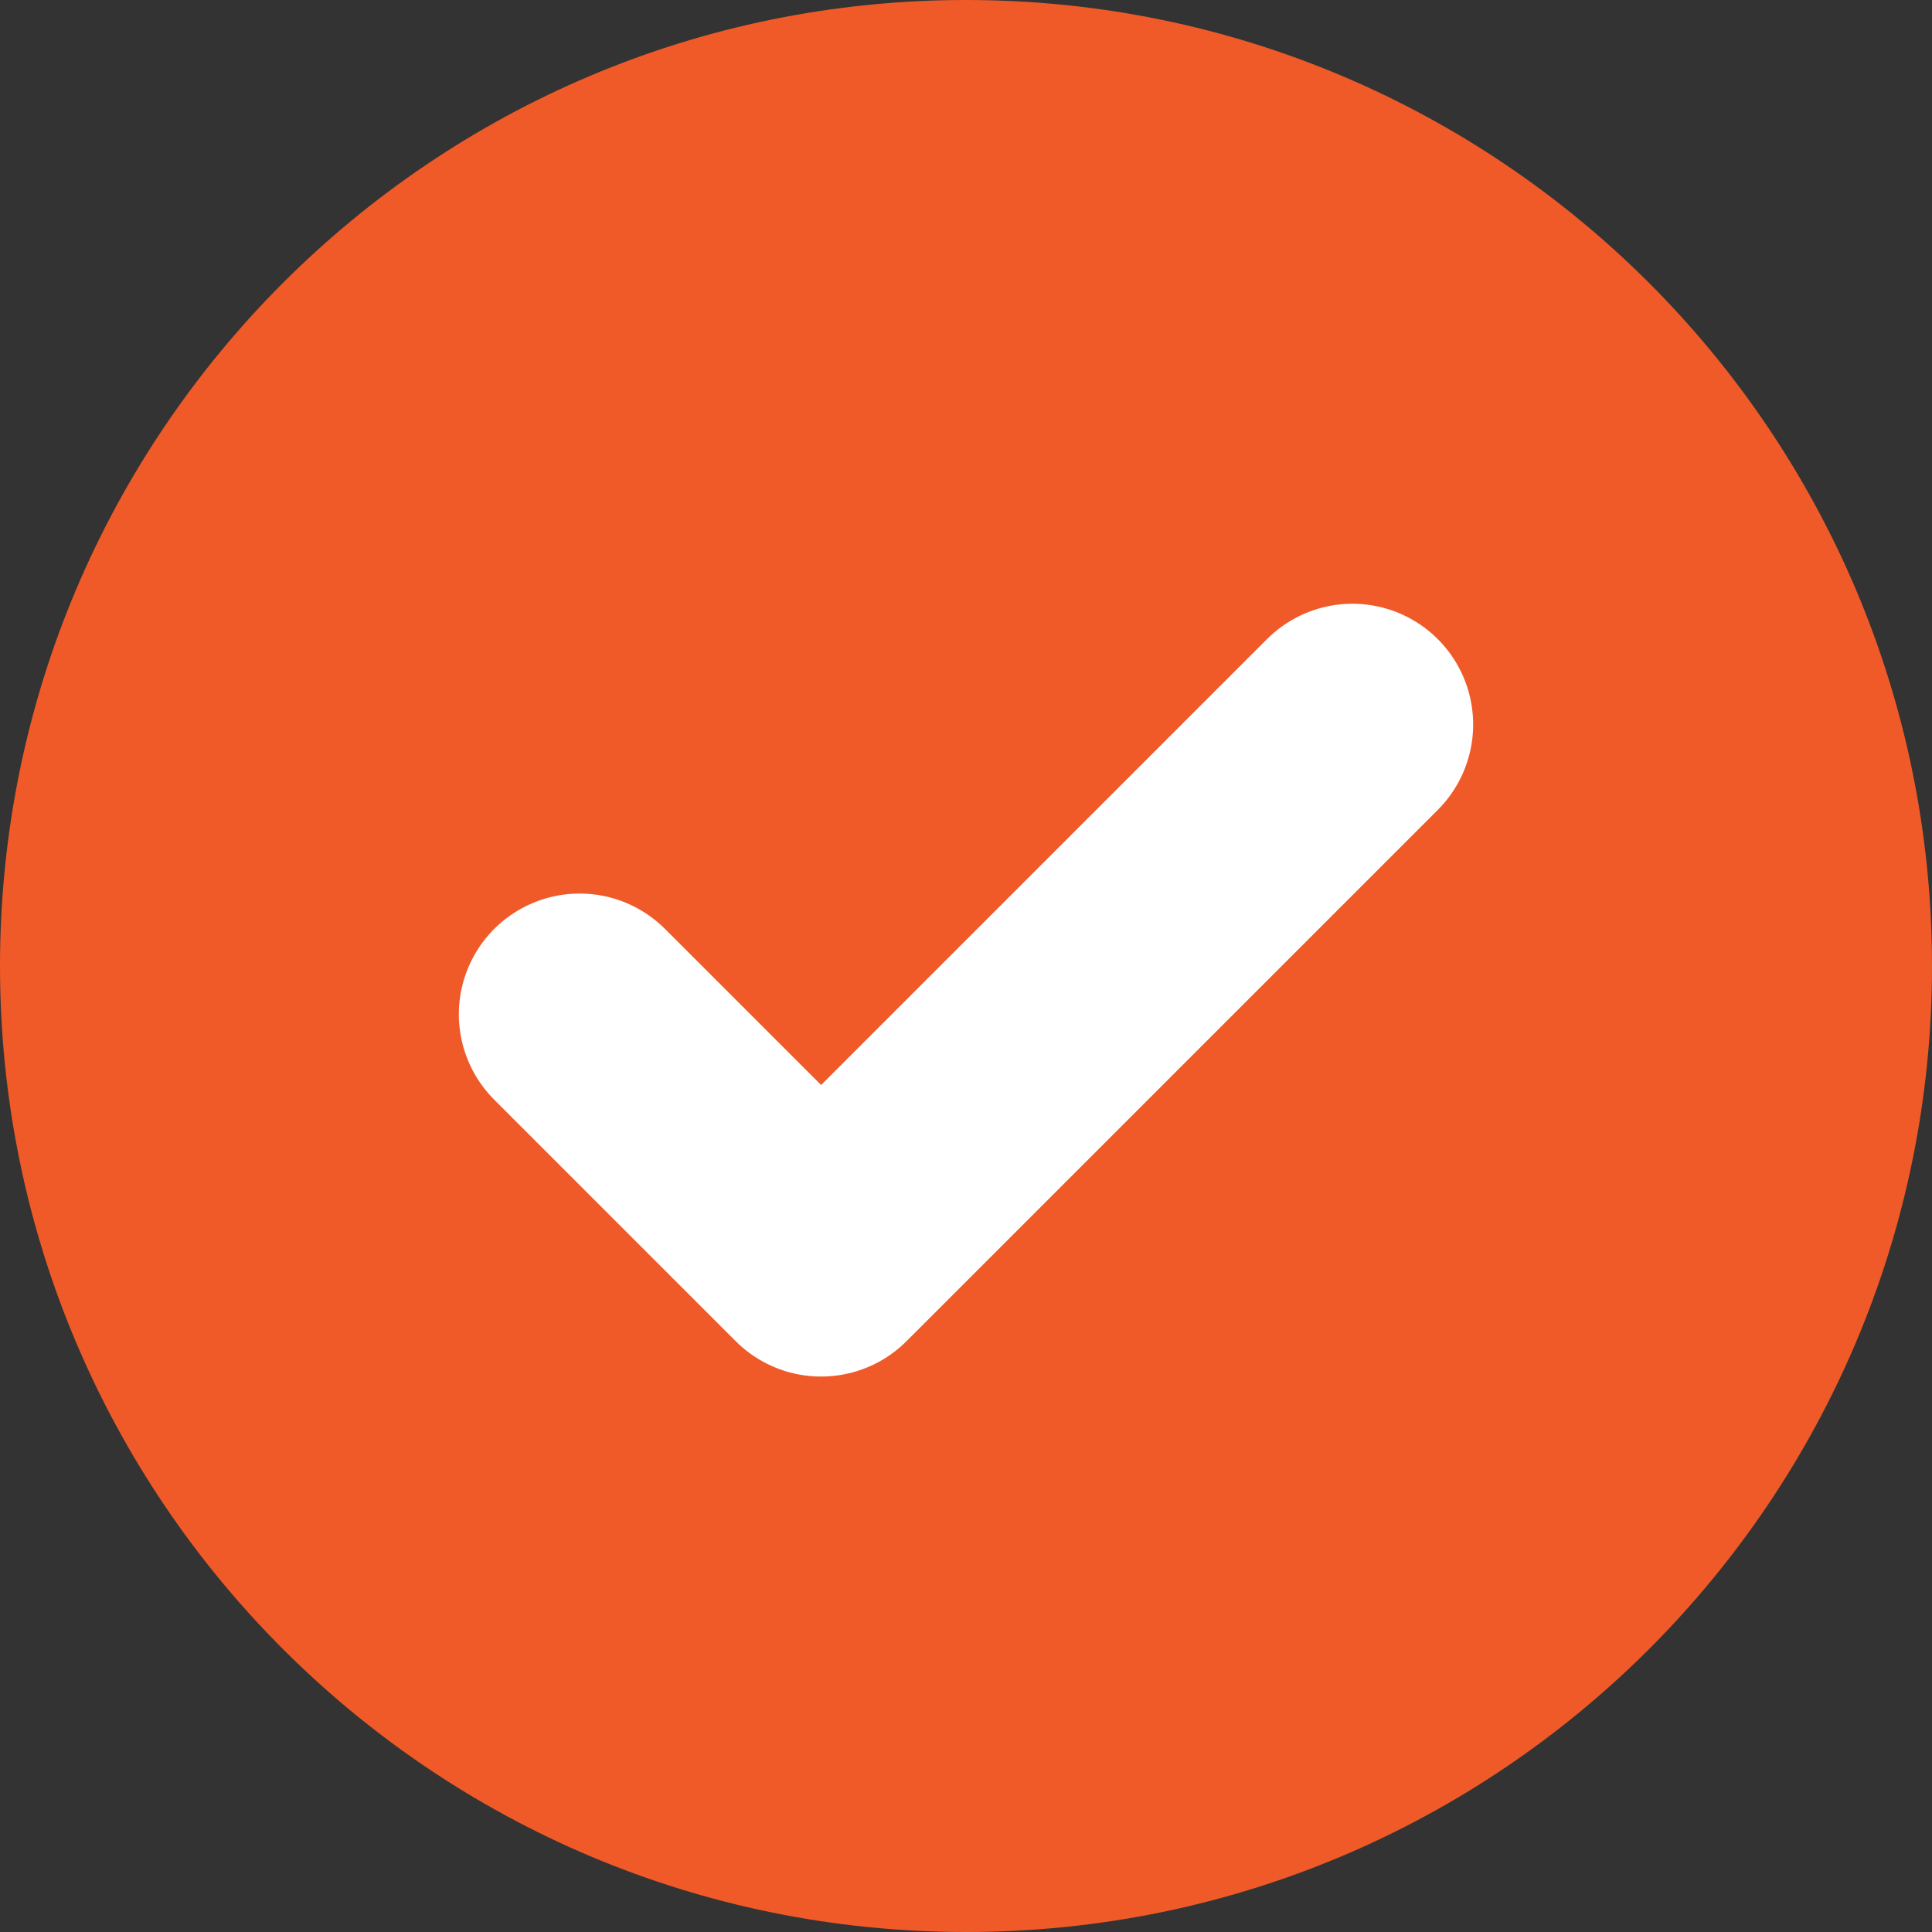
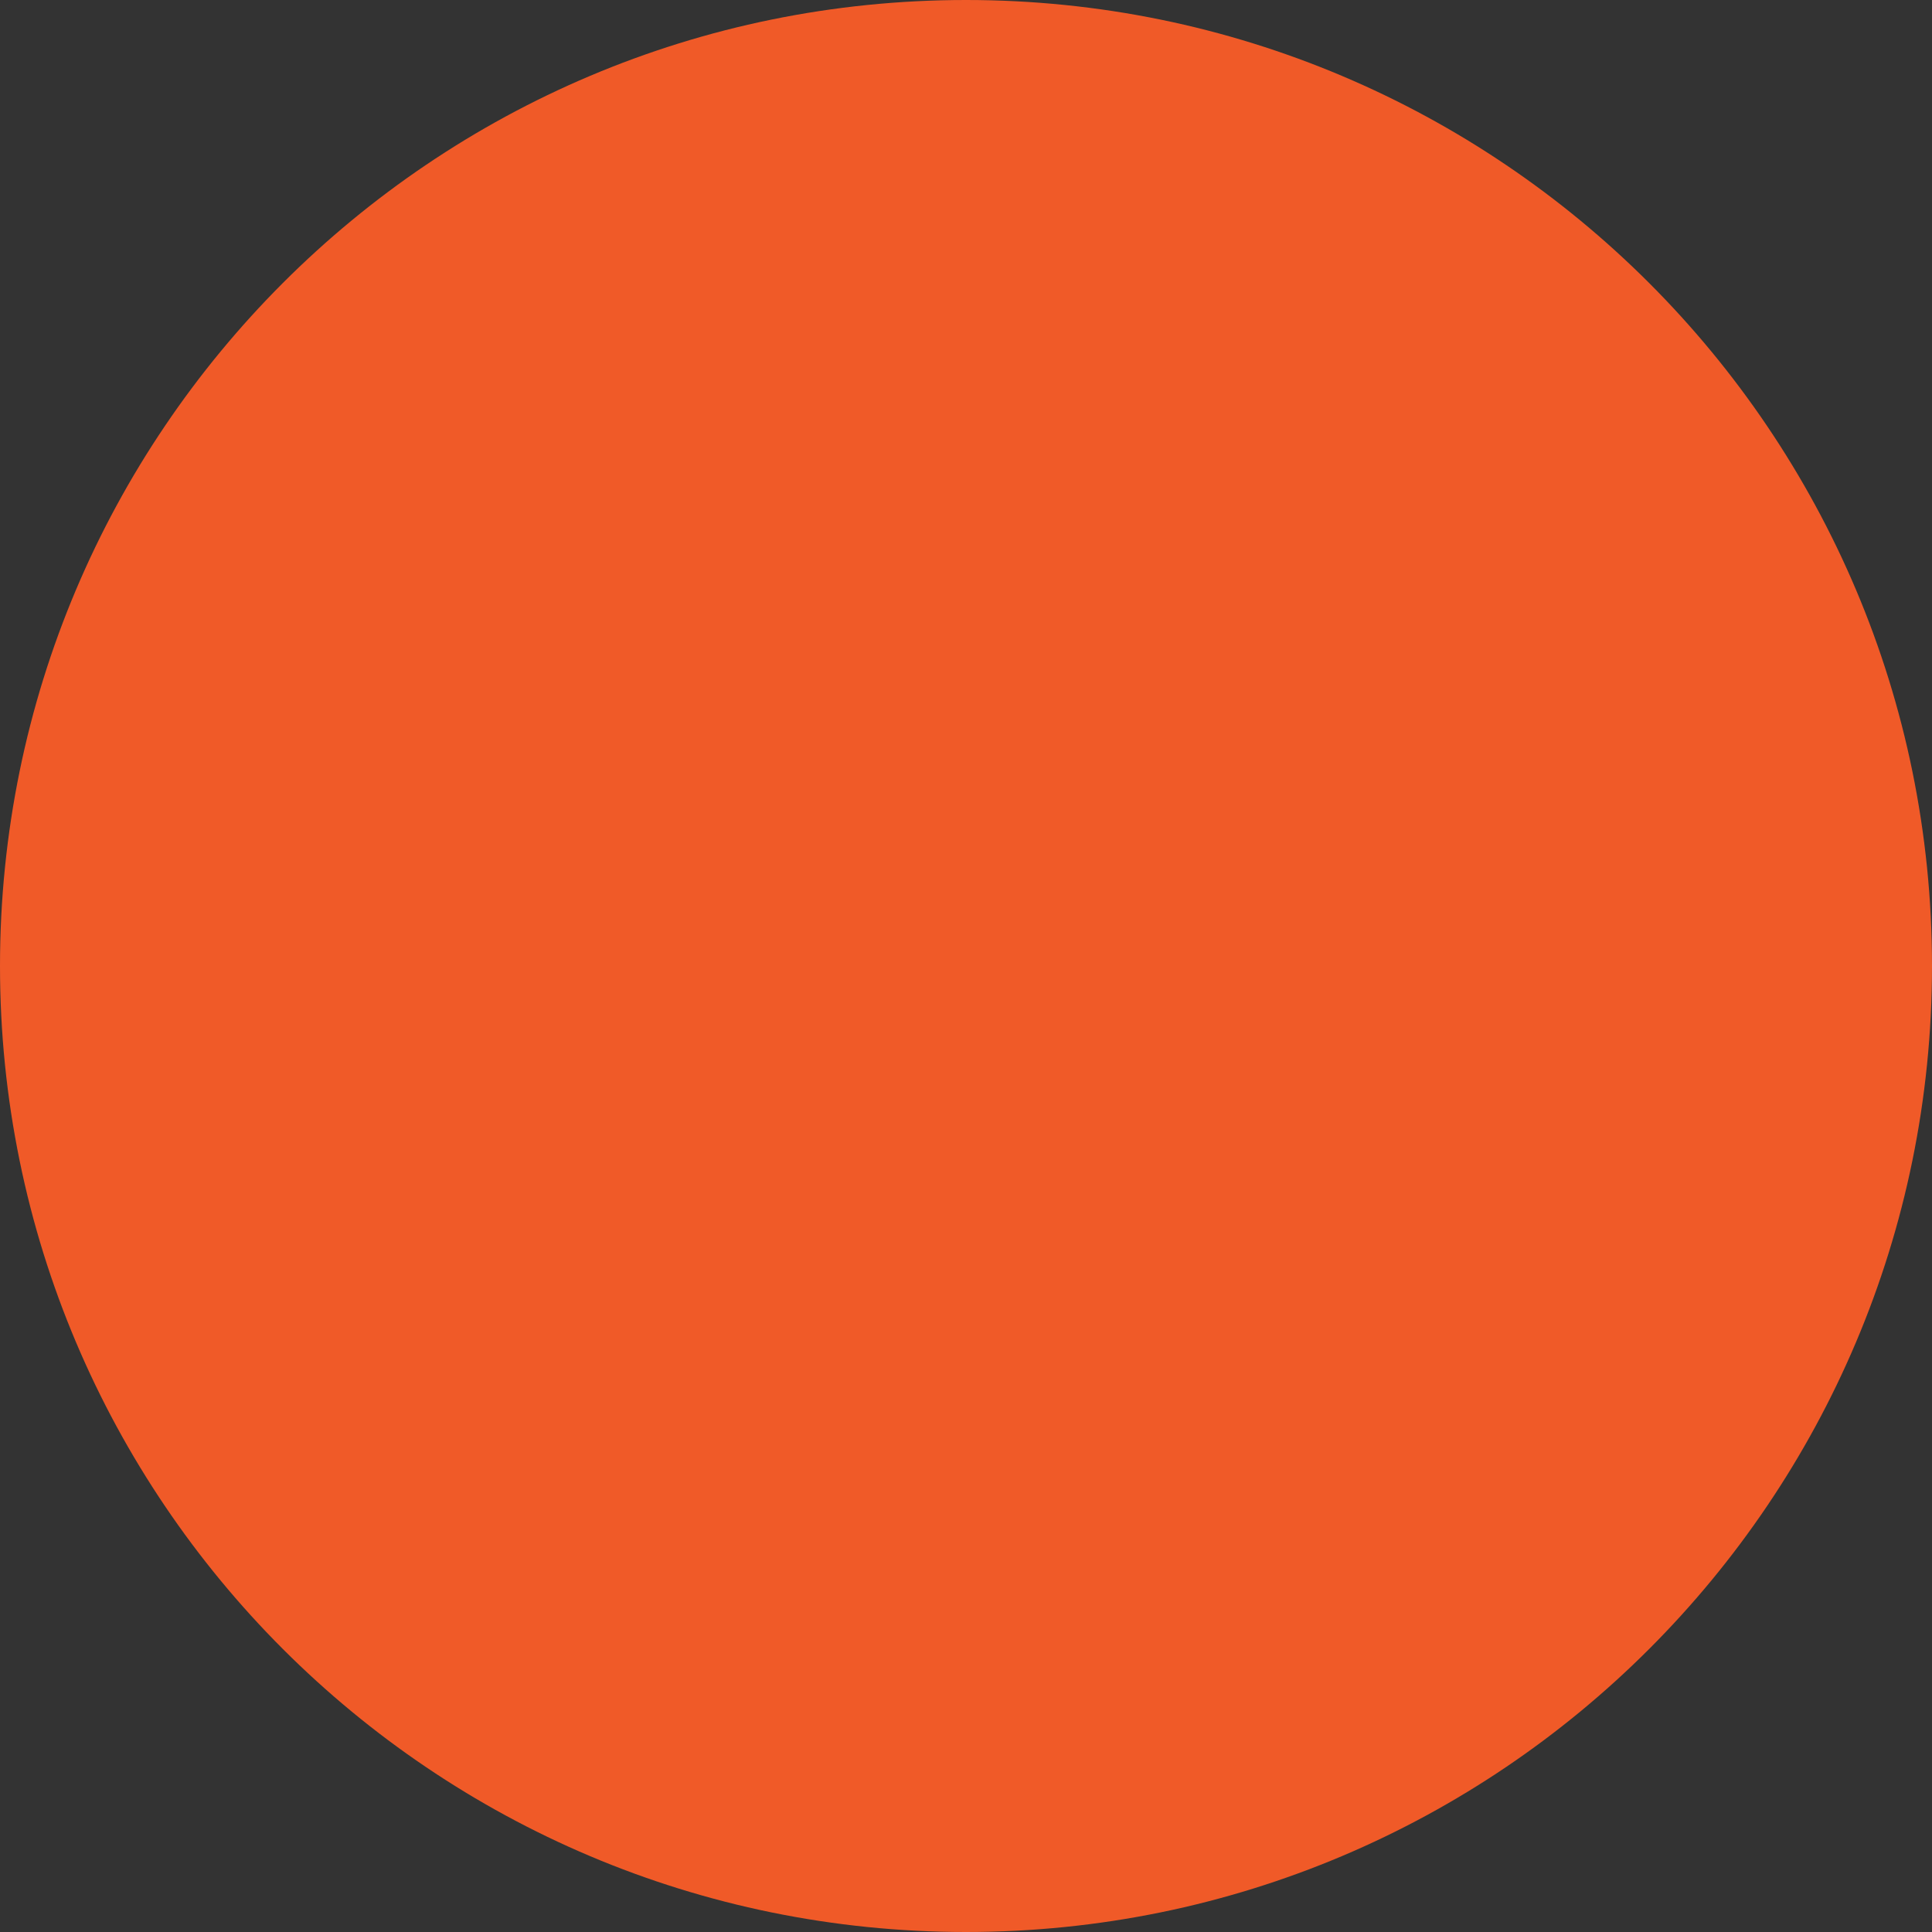
<svg xmlns="http://www.w3.org/2000/svg" width="40" height="40" viewBox="0 0 40 40" fill="none">
  <rect x="0" y="0" width="40" height="40" fill="#333333" stroke="none" />
  <g clip-path="url(#clip0_1_35)">
-     <path d="M20 40C31.046 40 40 31.046 40 20C40 8.954 31.046 0 20 0C8.954 0 0 8.954 0 20C0 31.046 8.954 40 20 40Z" fill="#F05A28" />
-     <path d="M28 15L17 26L12 21" stroke="white" stroke-width="5" stroke-linecap="round" stroke-linejoin="round" />
+     <path d="M20 40C31.046 40 40 31.046 40 20C40 8.954 31.046 0 20 0C8.954 0 0 8.954 0 20C0 31.046 8.954 40 20 40" fill="#F05A28" />
  </g>
  <defs>
    <clipPath id="clip0_1_35">
      <rect width="40" height="40" fill="white" />
    </clipPath>
  </defs>
</svg>